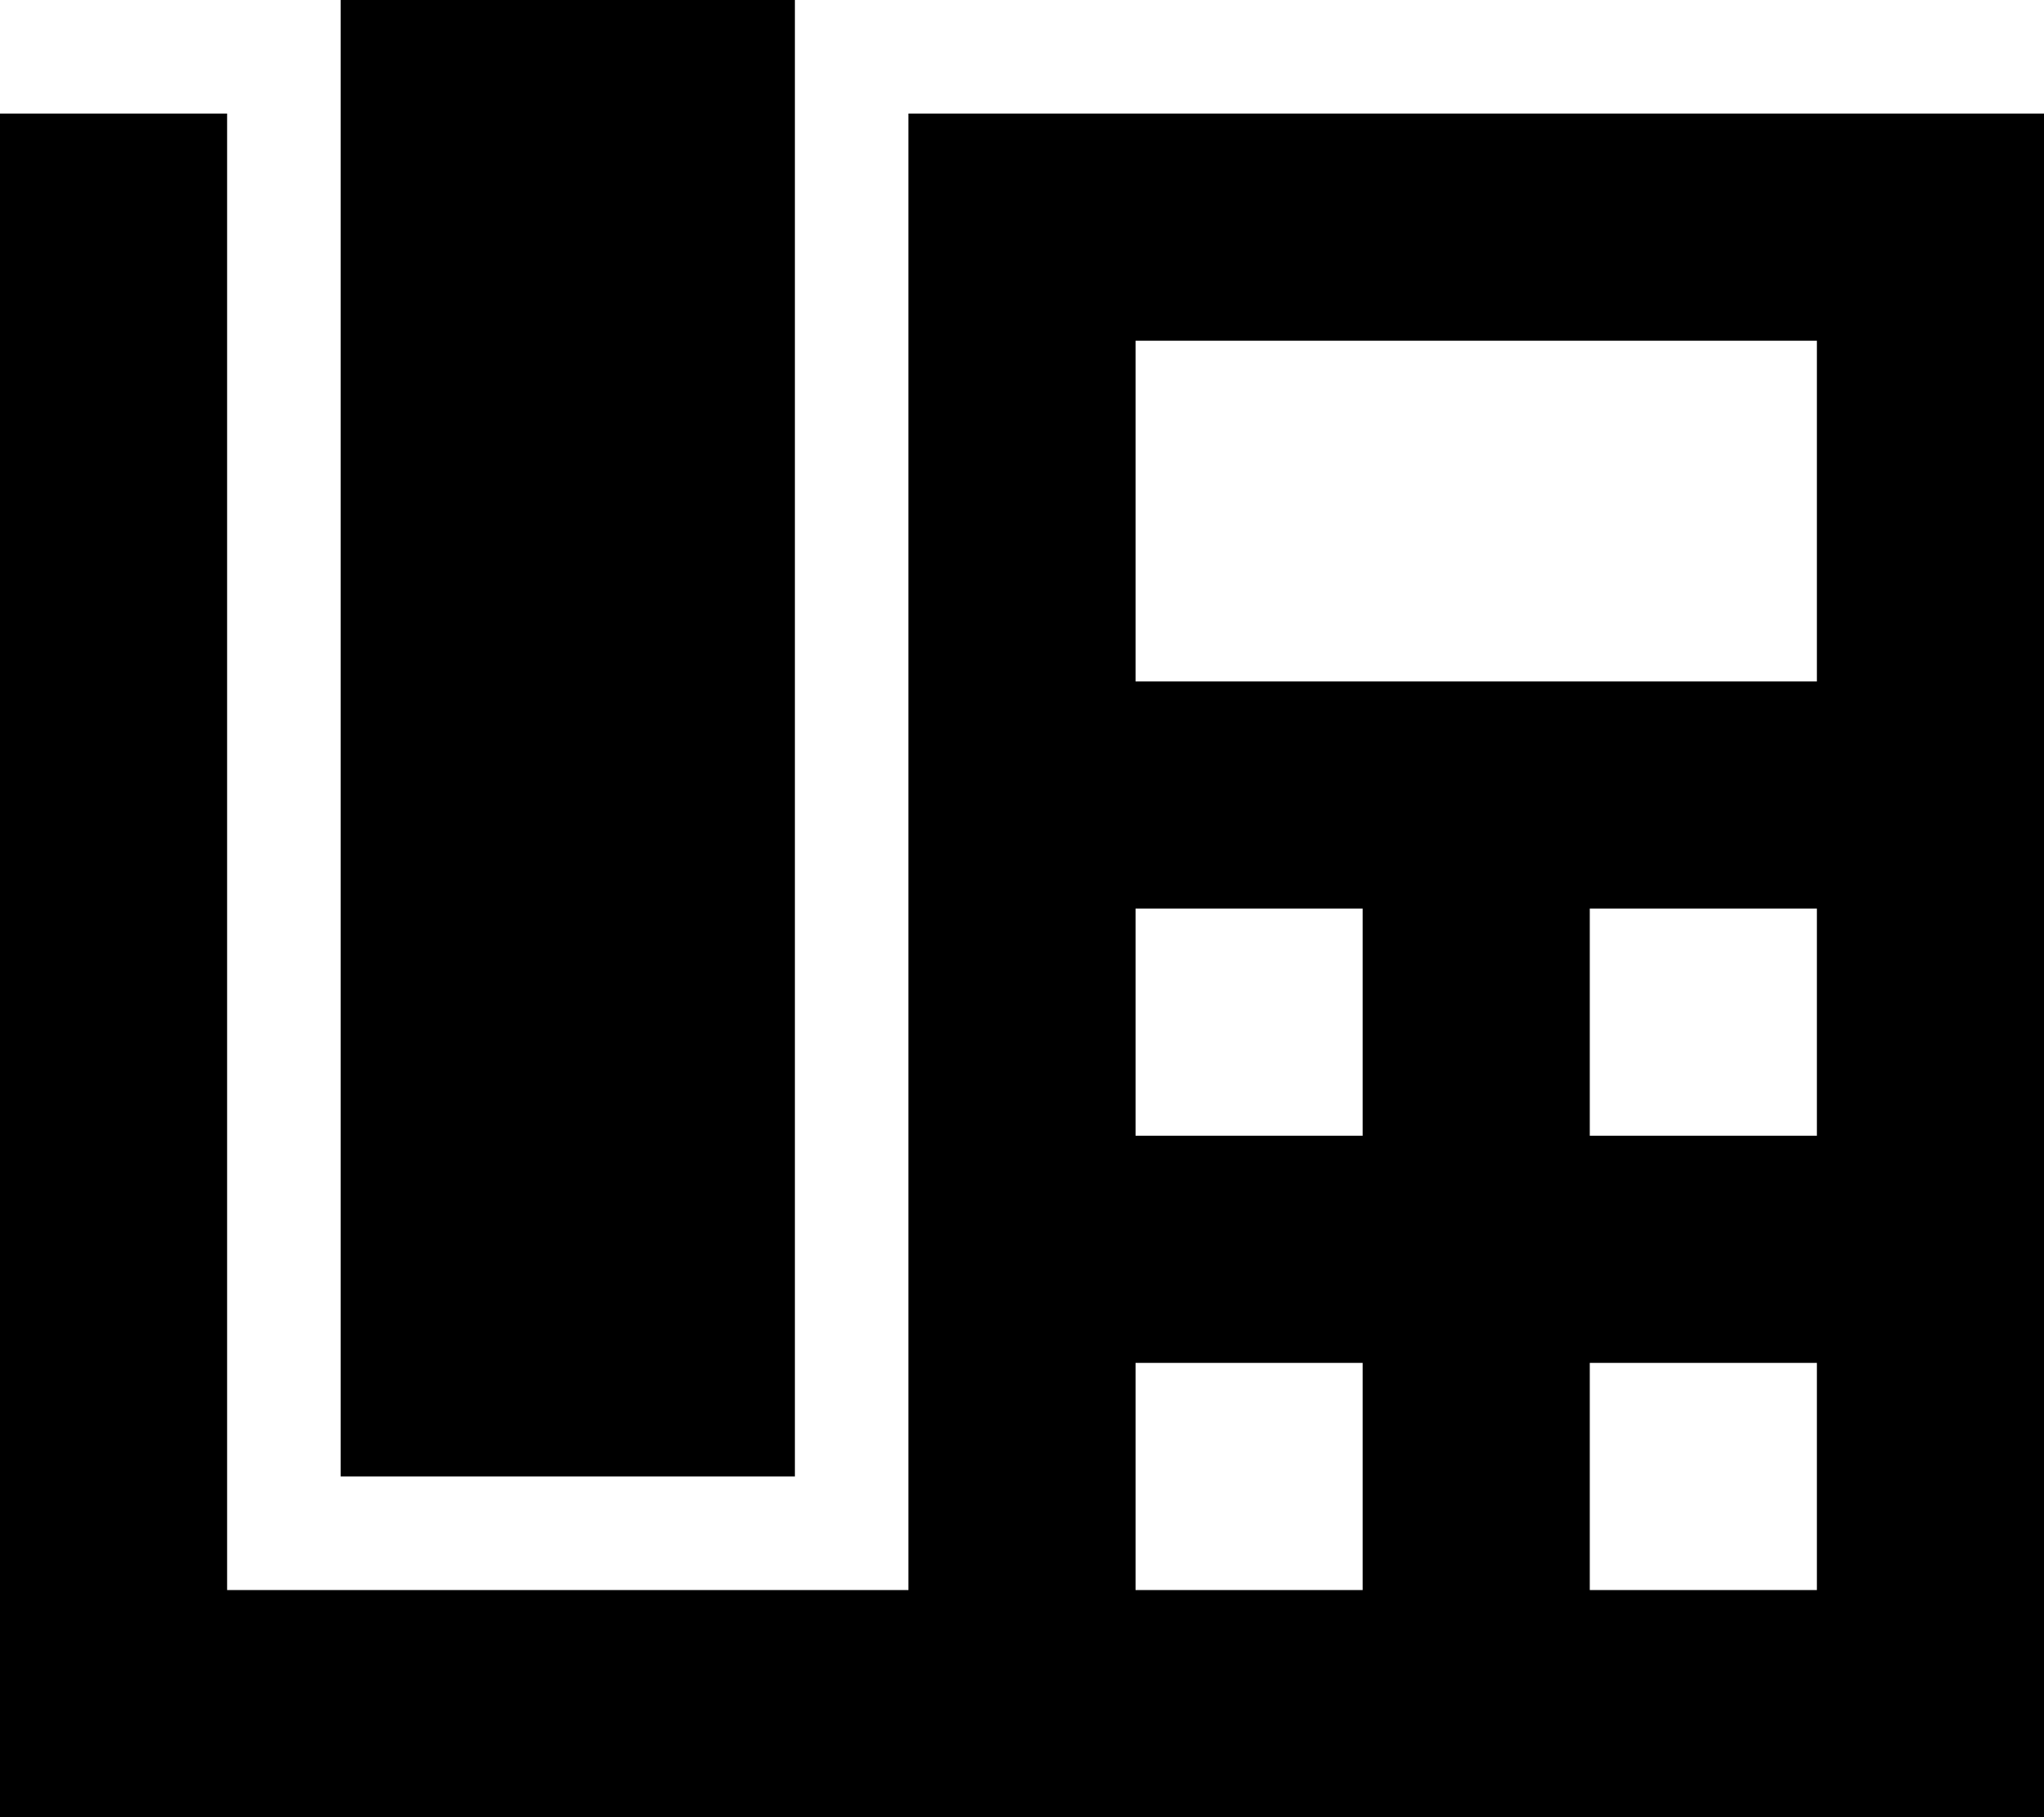
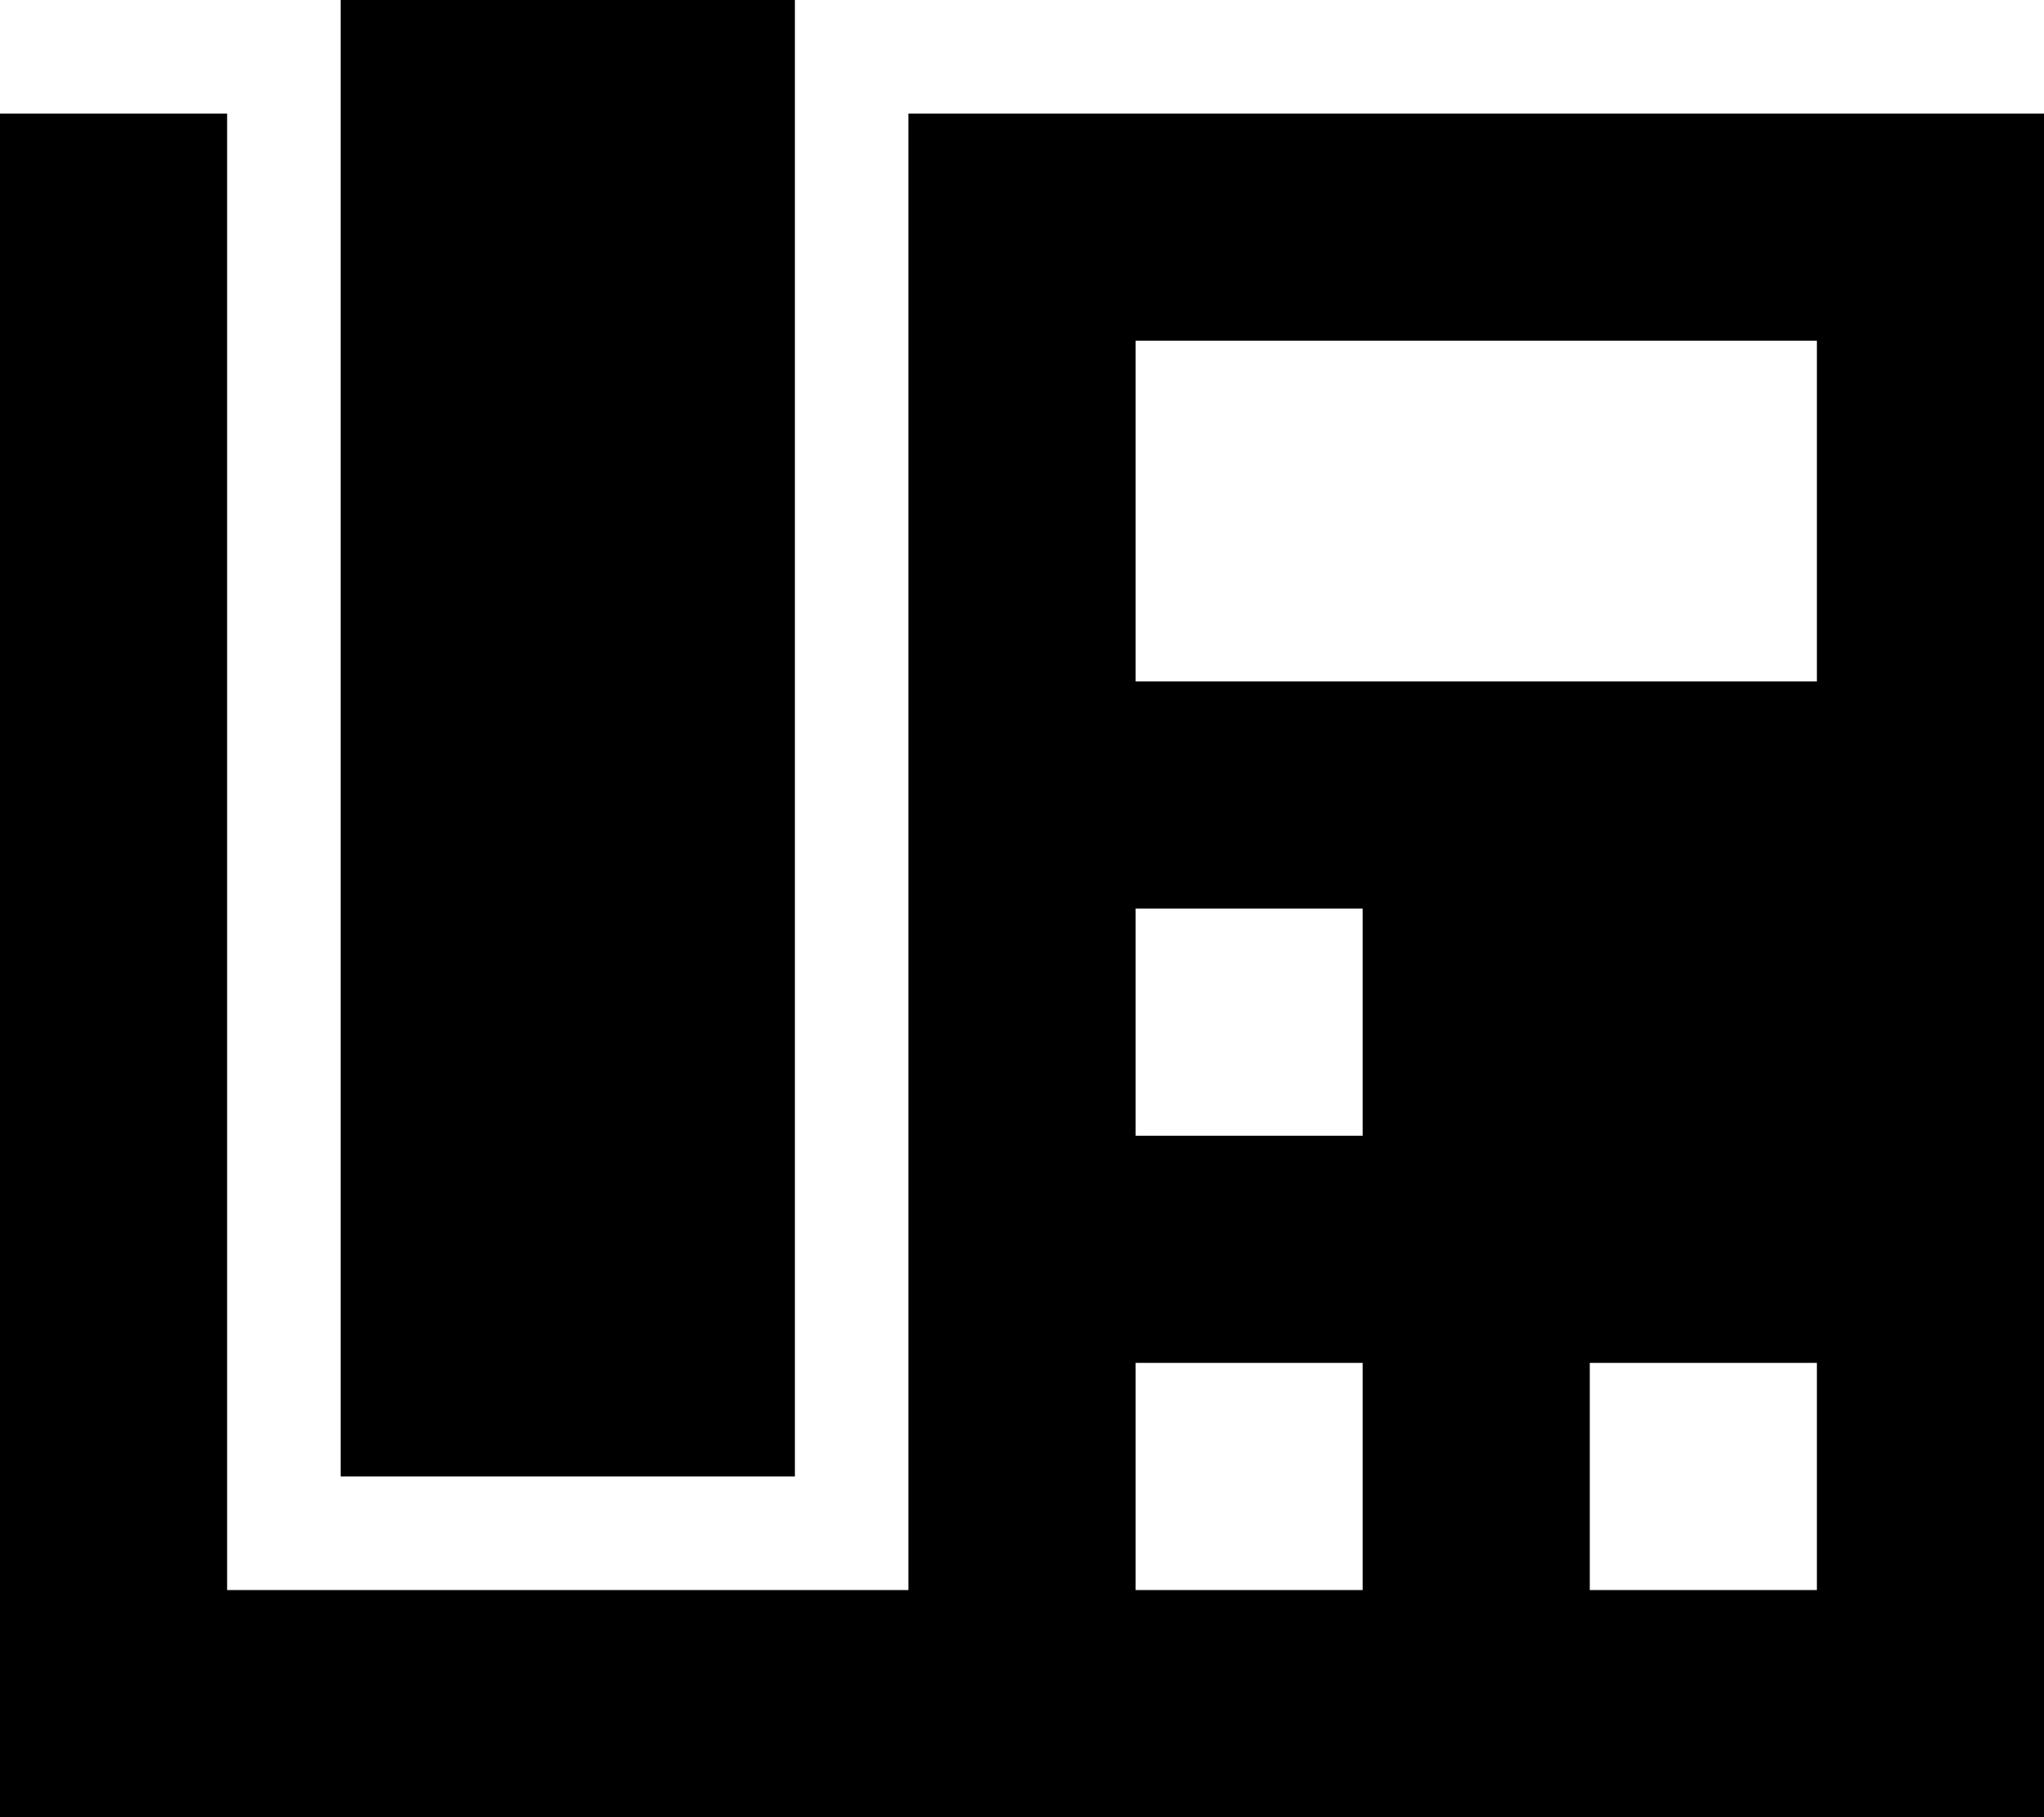
<svg xmlns="http://www.w3.org/2000/svg" viewBox="0 0 576 512">
-   <path d="M224 0H96V32 384v32h32 64 32V384 32 0zM64 32H0V512H576V32H256V416v32H224 96 64V416 32zM320 96H512v96H320V96zm64 160v64H320V256h64zm64 0h64v64H448V256zm64 128v64H448V384h64zm-192 0h64v64H320V384z" />
+   <path d="M224 0H96V32 384v32h32 64 32V384 32 0zM64 32H0V512H576V32H256V416v32H224 96 64V416 32zM320 96H512v96H320V96zm64 160v64H320V256h64zm64 0h64H448V256zm64 128v64H448V384h64zm-192 0h64v64H320V384z" />
</svg>